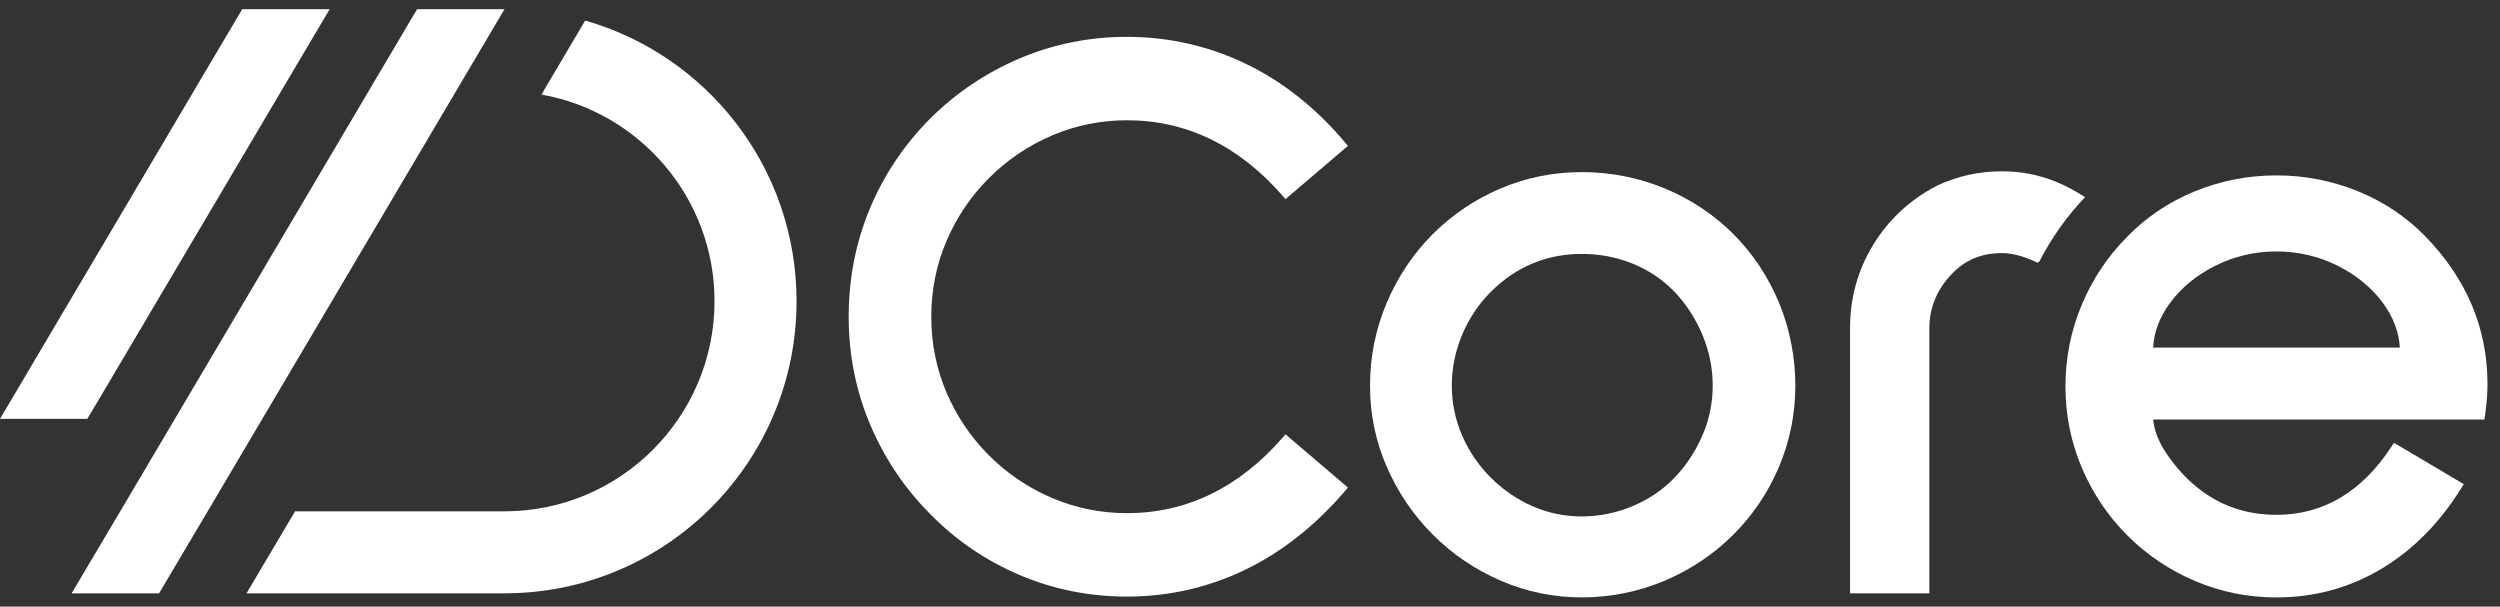
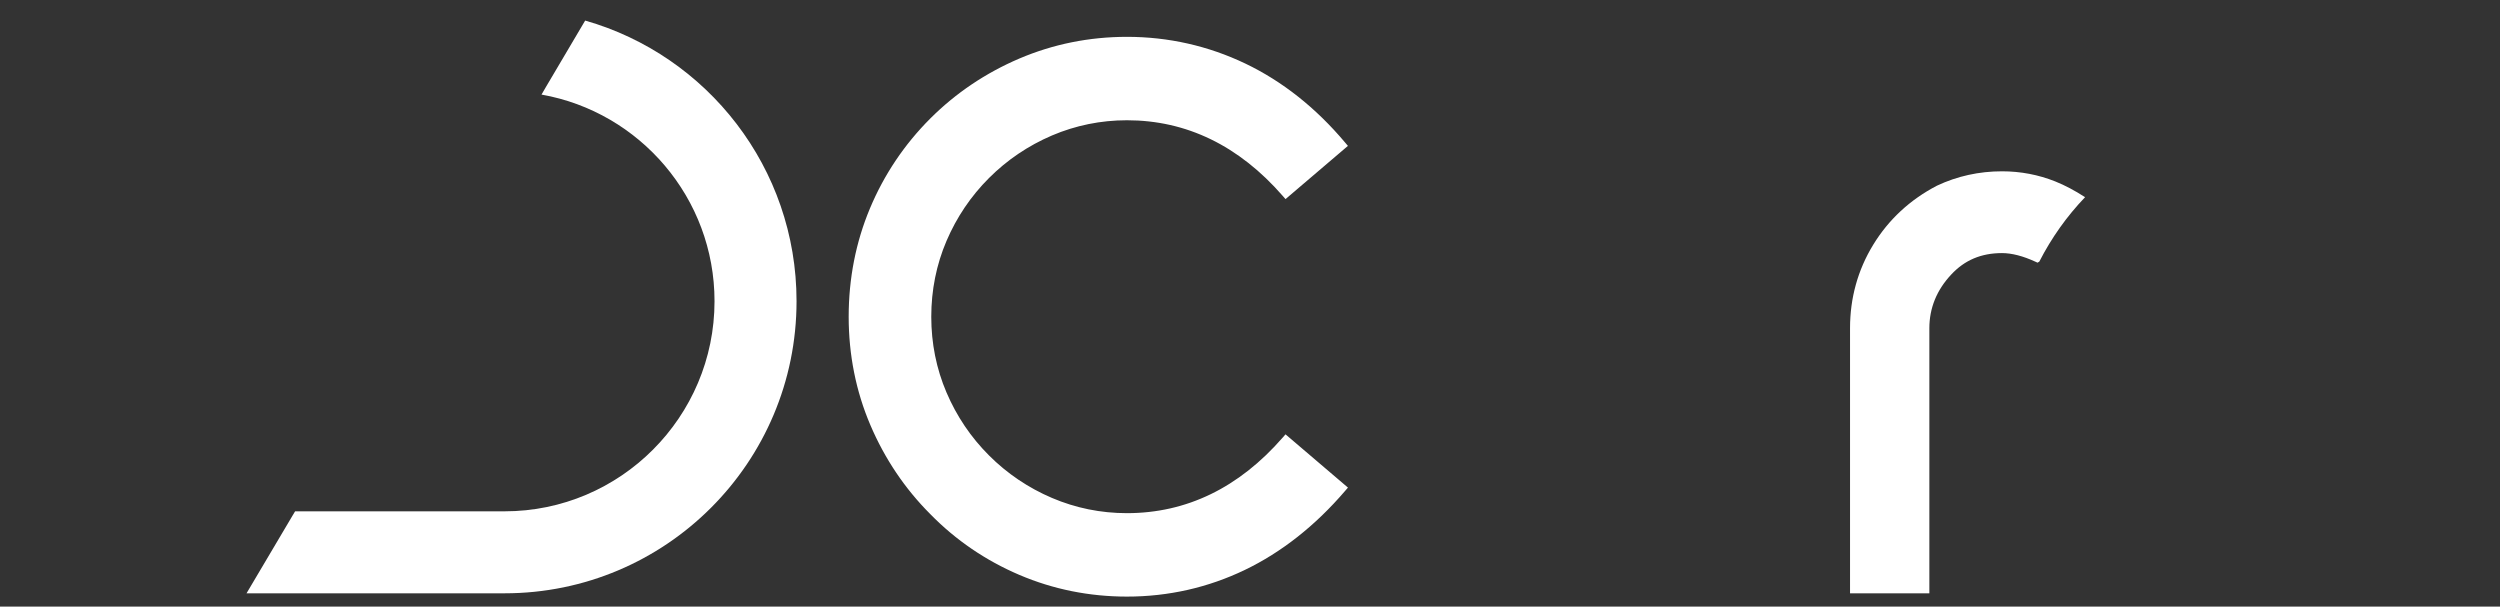
<svg xmlns="http://www.w3.org/2000/svg" width="136" height="33" viewBox="0 0 136 33" fill="none">
  <rect x="0" y="0" width="136" height="33" fill="#333333" stroke="none" />
  <path d="M31.833 1.119L29.731 4.676L29.458 5.145C34.805 6.092 38.87 10.771 38.87 16.385C38.87 22.686 33.746 27.816 27.445 27.816H16.053L15.88 28.106L13.411 32.276H27.446C36.222 32.276 43.332 25.161 43.332 16.385C43.332 9.131 38.475 3.015 31.834 1.119H31.833Z" fill="white" />
-   <path d="M5.559 21.425L15.295 4.961L15.462 4.676L17.933 0.5H13.176L10.706 4.676L10.539 4.961L5.559 13.386L4.137 15.788L1.383 20.45L0 22.786H4.75L5.559 21.425Z" fill="white" />
-   <path d="M24.975 4.676L27.445 0.5H22.689L20.219 4.676L20.052 4.961L6.541 27.816L6.367 28.106L3.897 32.276H8.654L11.124 28.106L11.297 27.816L24.807 4.961L24.975 4.676Z" fill="white" />
  <path d="M69.776 23.806C67.397 26.534 64.546 27.916 61.304 27.916C59.886 27.916 58.515 27.637 57.228 27.088C55.94 26.538 54.787 25.761 53.802 24.775C52.817 23.791 52.039 22.639 51.489 21.349C50.939 20.064 50.661 18.677 50.661 17.229C50.661 15.782 50.94 14.395 51.489 13.109C52.039 11.821 52.817 10.668 53.802 9.684C54.786 8.7 55.94 7.921 57.228 7.37C58.516 6.821 59.887 6.542 61.304 6.542C64.546 6.542 67.397 7.925 69.776 10.652L69.932 10.831L73.327 7.936L73.173 7.754C71.583 5.864 69.756 4.418 67.741 3.455C65.725 2.493 63.559 2.004 61.304 2.004C59.26 2.004 57.292 2.401 55.457 3.183C53.622 3.966 51.992 5.063 50.609 6.445C49.196 7.858 48.091 9.505 47.324 11.339C46.556 13.174 46.168 15.155 46.168 17.229C46.168 19.303 46.564 21.288 47.347 23.121C48.129 24.955 49.226 26.585 50.607 27.967C51.99 29.381 53.621 30.493 55.457 31.276C57.29 32.058 59.258 32.455 61.304 32.455C63.561 32.455 65.719 31.966 67.72 31.004C69.718 30.042 71.552 28.597 73.172 26.707L73.329 26.525L69.932 23.628L69.776 23.807V23.806Z" fill="white" />
-   <path d="M94.296 12.733C93.237 11.675 91.981 10.84 90.561 10.251C89.141 9.662 87.624 9.363 86.054 9.363C84.484 9.363 83.024 9.662 81.634 10.252C80.244 10.841 79.003 11.676 77.945 12.733C76.886 13.791 76.044 15.047 75.441 16.466C74.836 17.886 74.529 19.403 74.529 20.976C74.529 22.548 74.836 24.007 75.441 25.397C76.045 26.786 76.887 28.026 77.945 29.083C79.001 30.141 80.242 30.983 81.631 31.586C83.021 32.191 84.51 32.498 86.053 32.498C87.596 32.498 89.142 32.191 90.563 31.587C91.981 30.984 93.238 30.141 94.295 29.083C95.354 28.025 96.188 26.785 96.777 25.395C97.367 24.004 97.666 22.517 97.666 20.975C97.666 19.432 97.367 17.888 96.778 16.468C96.189 15.049 95.354 13.792 94.295 12.733L94.296 12.733ZM86.054 28.095C85.11 28.095 84.204 27.907 83.362 27.535C82.517 27.163 81.754 26.639 81.094 25.98C80.435 25.321 79.912 24.551 79.539 23.69C79.167 22.833 78.978 21.919 78.978 20.976C78.978 20.032 79.167 19.101 79.539 18.214C79.912 17.326 80.435 16.542 81.093 15.883C82.467 14.509 84.136 13.812 86.053 13.812C87.026 13.812 87.964 13.993 88.838 14.351C89.71 14.709 90.47 15.222 91.097 15.879C91.728 16.539 92.237 17.325 92.611 18.214C92.983 19.103 93.172 20.032 93.172 20.976C93.172 21.919 92.983 22.831 92.611 23.69C92.238 24.551 91.728 25.323 91.097 25.983C90.468 26.64 89.7 27.162 88.813 27.533C87.925 27.905 86.996 28.094 86.051 28.094L86.054 28.095Z" fill="white" />
  <path d="M113.428 10.727C112.433 11.767 111.599 12.941 110.939 14.231L110.842 14.289L110.727 14.237C110.049 13.925 109.436 13.768 108.91 13.768C107.779 13.768 106.874 14.151 106.142 14.94C105.355 15.782 104.957 16.763 104.957 17.854V32.276H100.642V17.854C100.642 16.21 101.066 14.683 101.903 13.314C102.74 11.945 103.904 10.865 105.365 10.104L105.373 10.1C106.471 9.582 107.661 9.319 108.91 9.319C109.917 9.319 110.892 9.505 111.809 9.871C112.332 10.081 112.873 10.367 113.428 10.727Z" fill="white" />
-   <path d="M131.951 12.87C130.921 11.81 129.686 10.982 128.279 10.407C126.873 9.833 125.379 9.541 123.84 9.541C122.3 9.541 120.806 9.832 119.4 10.407C117.993 10.982 116.757 11.811 115.731 12.868C114.672 13.926 113.838 15.174 113.248 16.579C112.658 17.985 112.36 19.479 112.36 21.021C112.36 22.563 112.659 24.05 113.249 25.441C113.839 26.832 114.673 28.073 115.731 29.13C116.787 30.187 118.029 31.021 119.419 31.611C120.81 32.201 122.297 32.5 123.84 32.5C125.896 32.5 127.814 31.978 129.538 30.95C131.258 29.925 132.725 28.443 133.9 26.545L134.029 26.337L130.232 24.089L130.106 24.281C128.496 26.754 126.388 28.007 123.84 28.007C122.237 28.007 120.817 27.529 119.617 26.586C118.955 26.068 118.364 25.427 117.862 24.679C117.429 24.038 117.185 23.415 117.133 22.823H135.152L135.183 22.619C135.273 22.016 135.319 21.434 135.319 20.889C135.319 17.866 134.186 15.168 131.951 12.873V12.87ZM123.84 13.678C125.016 13.678 126.135 13.94 127.167 14.456C128.197 14.971 129.03 15.659 129.645 16.501C130.198 17.261 130.503 18.069 130.551 18.908H117.129C117.177 18.069 117.481 17.261 118.034 16.501C118.648 15.66 119.482 14.971 120.512 14.456C121.544 13.94 122.664 13.678 123.839 13.678H123.84Z" fill="white" />
</svg>